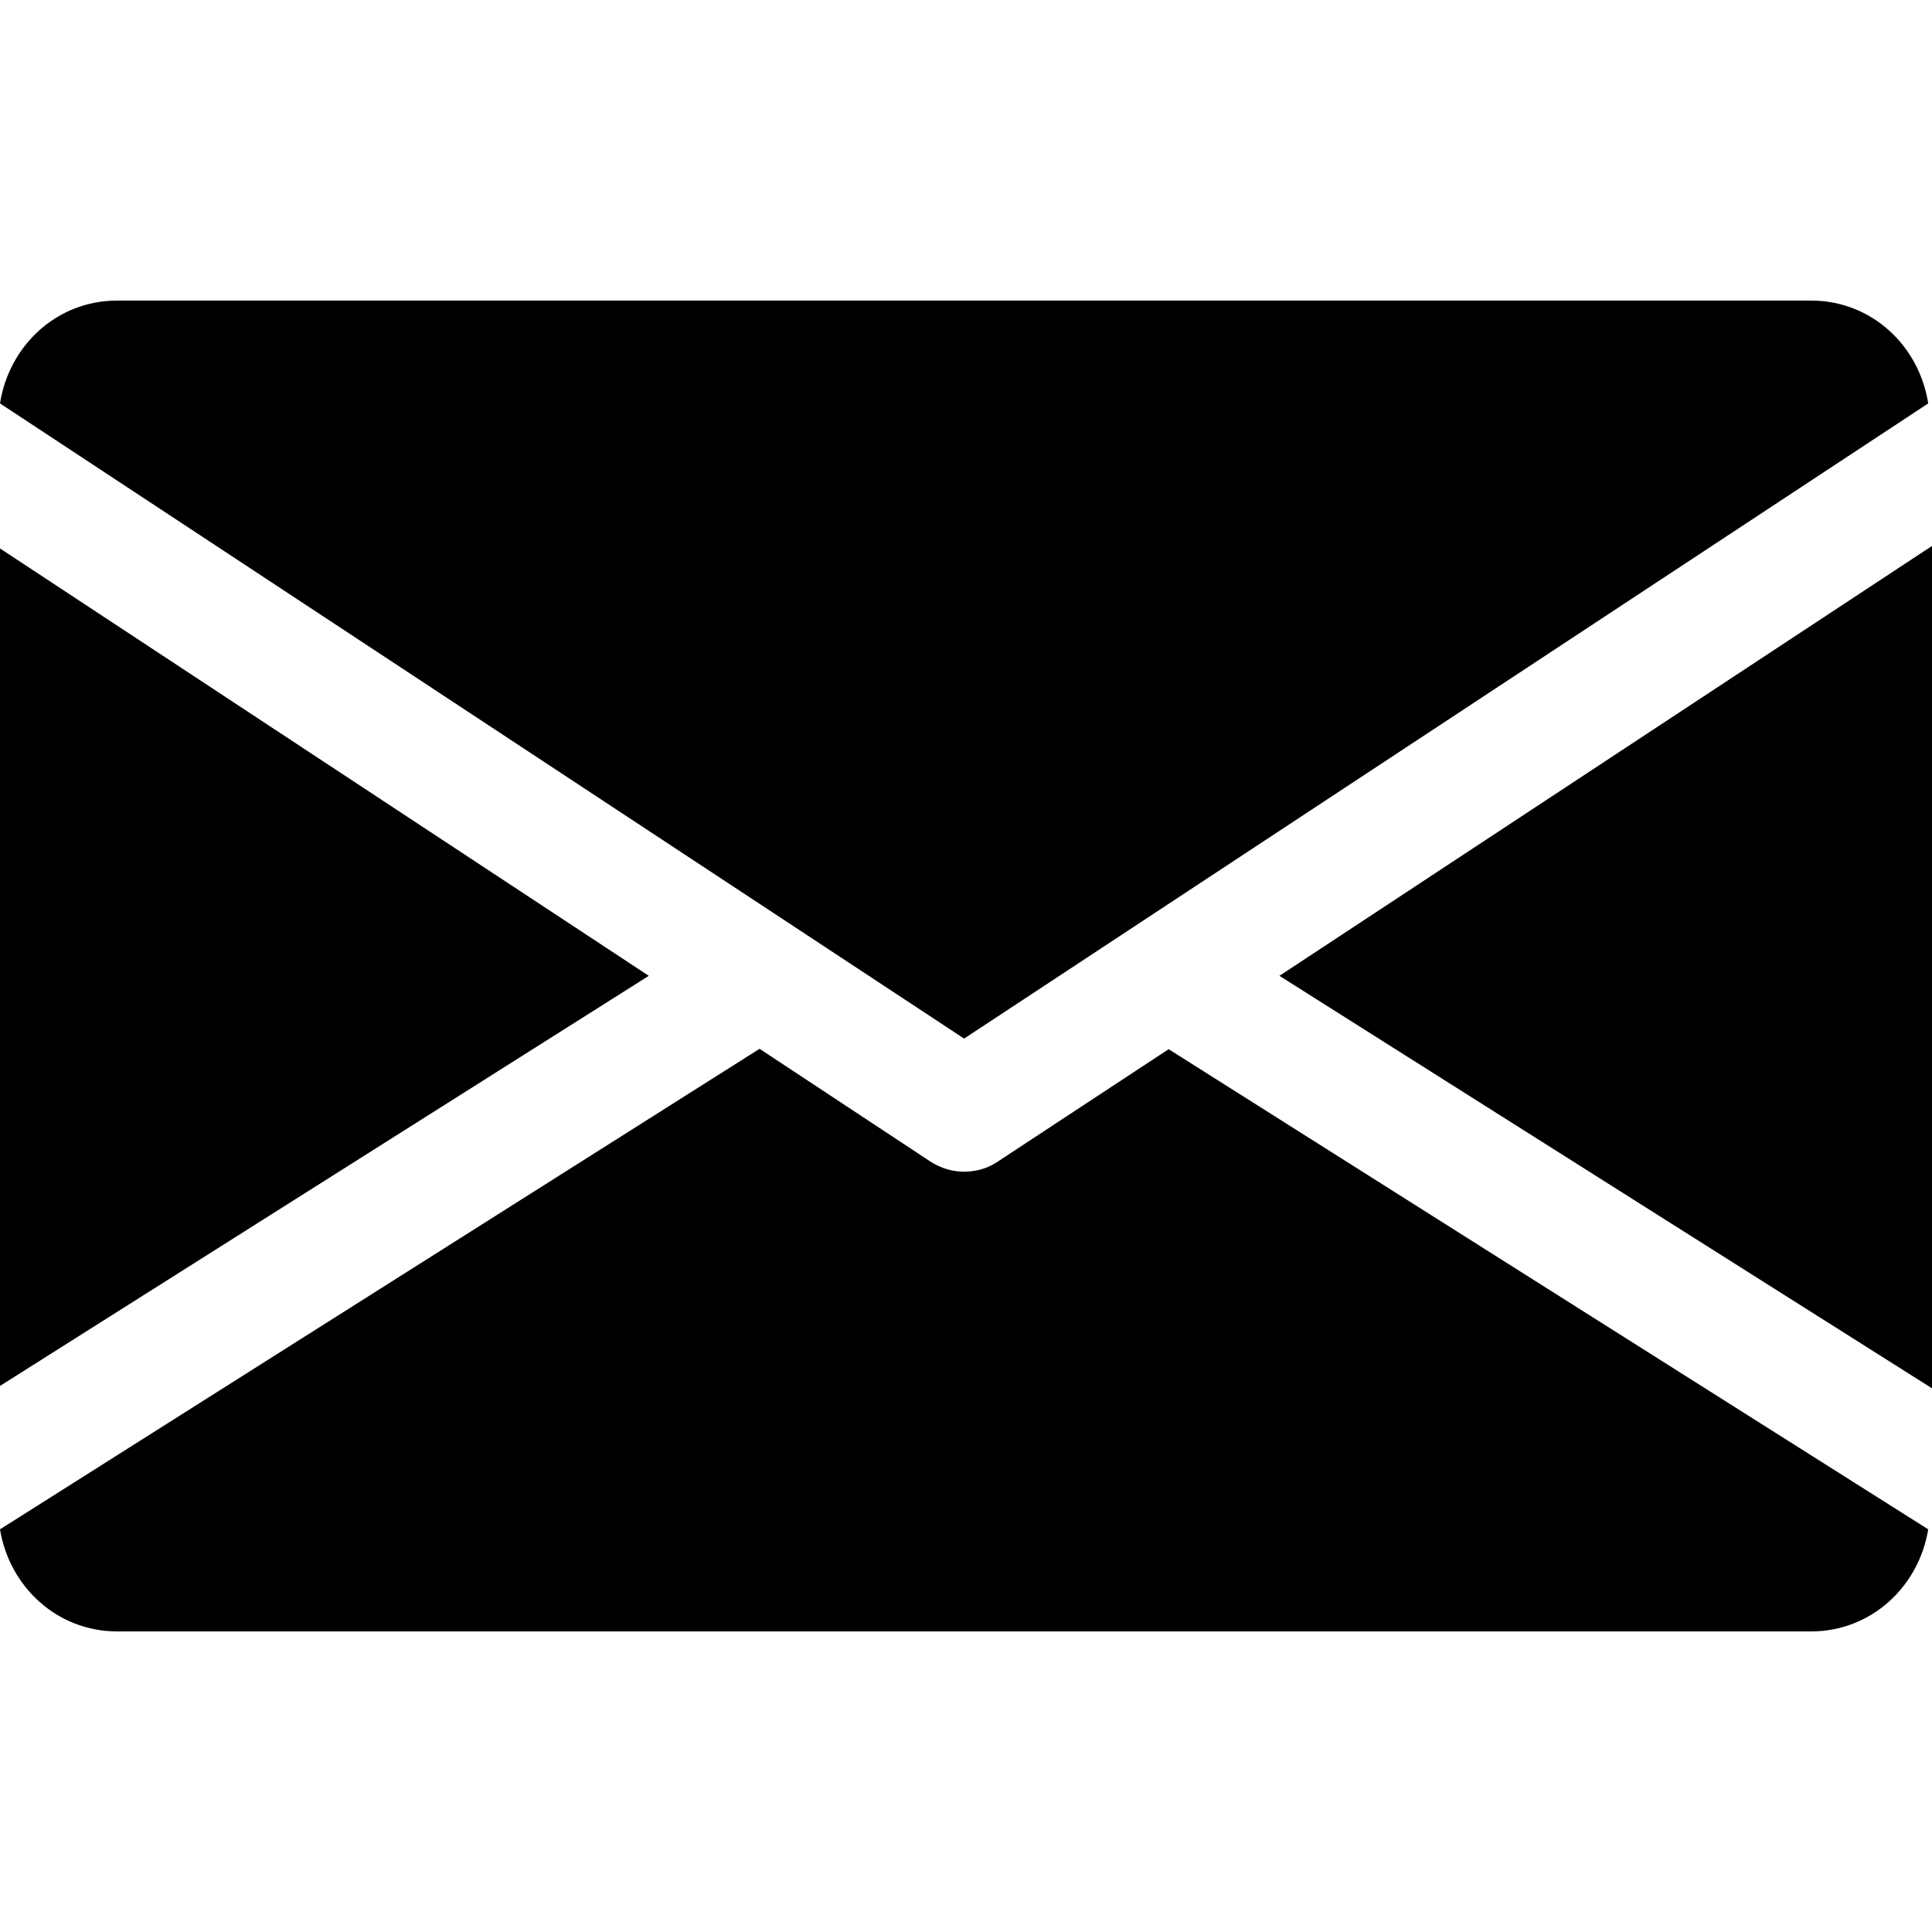
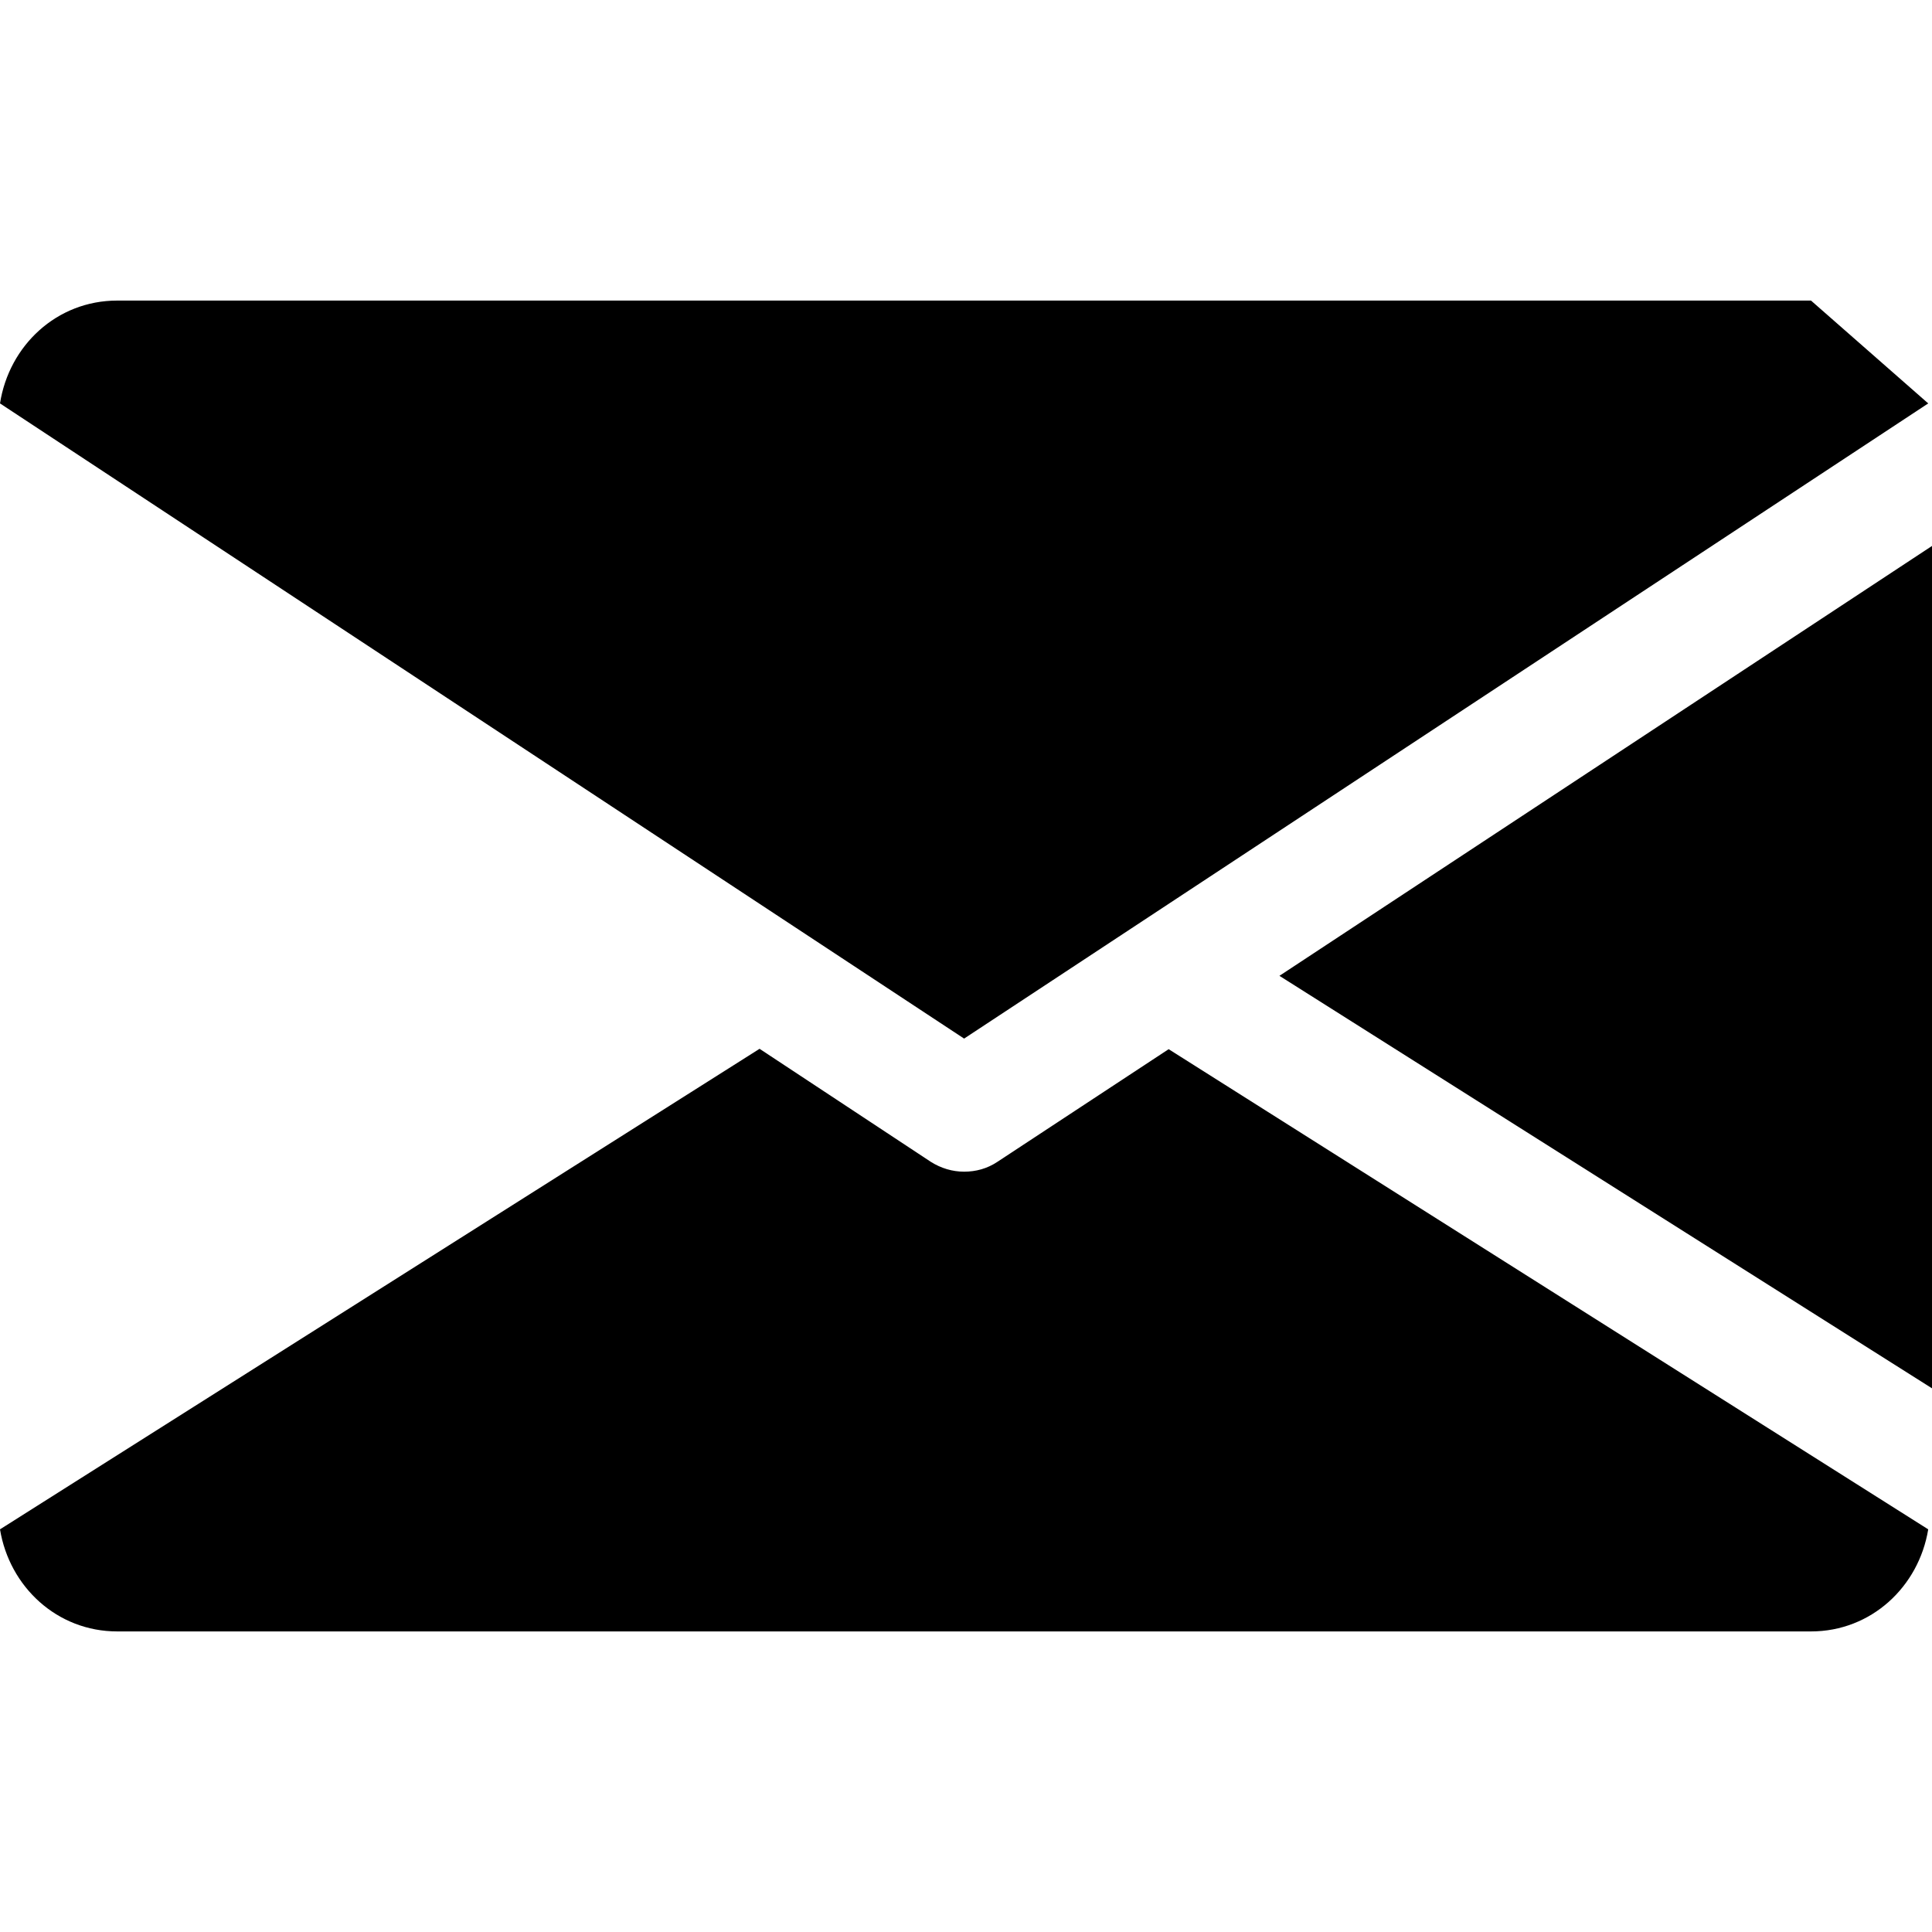
<svg xmlns="http://www.w3.org/2000/svg" version="1.1" id="Capa_1" x="0px" y="0px" viewBox="0 0 511 511" style="enable-background:new 0 0 511 511;" xml:space="preserve">
  <g>
    <g>
      <polygon points="338.4,258.1 511,367.2 511,144.4   " />
    </g>
  </g>
  <g>
    <g>
-       <polygon points="-1,144.4 -1,367.2 171.6,258.1   " />
-     </g>
+       </g>
  </g>
  <g>
    <g>
-       <path d="M479,79.5H31c-16,0-28.6,11.9-31,27.2l255,168l255-168C507.6,91.4,495,79.5,479,79.5z" />
+       <path d="M479,79.5H31c-16,0-28.6,11.9-31,27.2l255,168l255-168z" />
    </g>
  </g>
  <g>
    <g>
      <path d="M309.1,277.5l-45.3,29.8c-2.7,1.8-5.7,2.6-8.8,2.6s-6.1-0.9-8.8-2.6l-45.3-29.9L0,404.5c2.5,15.2,15.1,27,31,27h448    c15.9,0,28.5-11.8,31-27L309.1,277.5z" />
    </g>
  </g>
</svg>